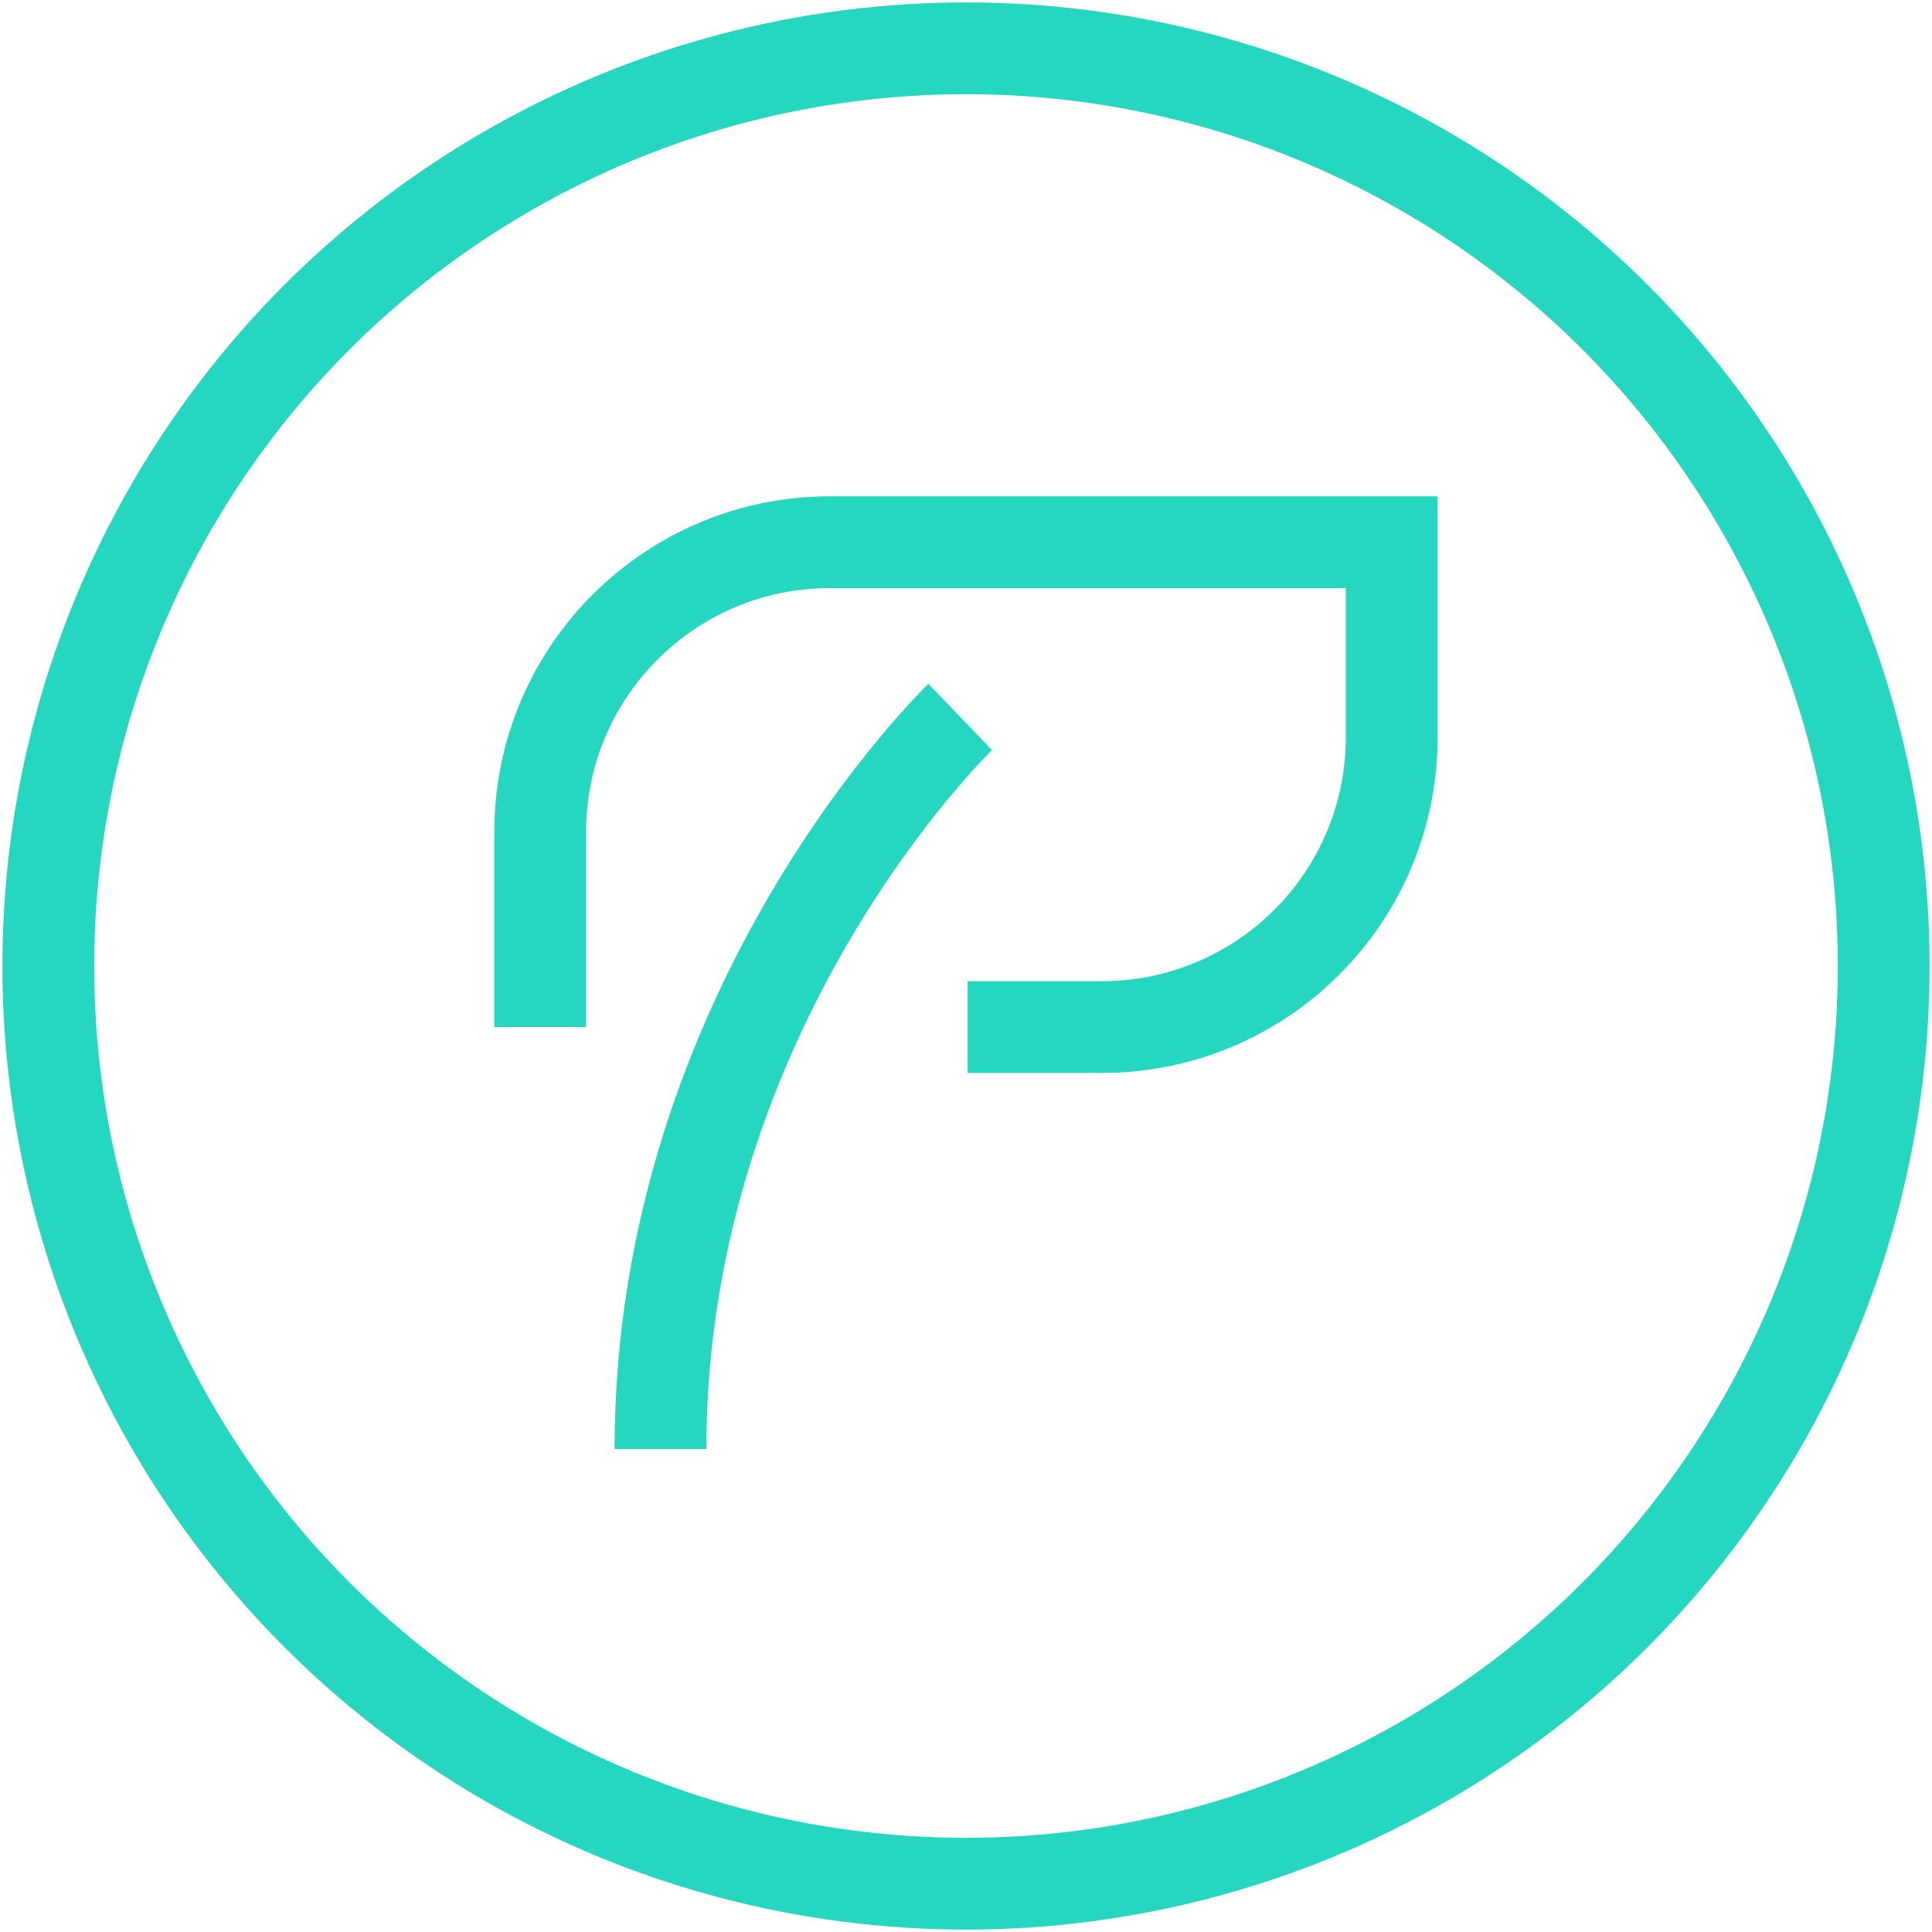
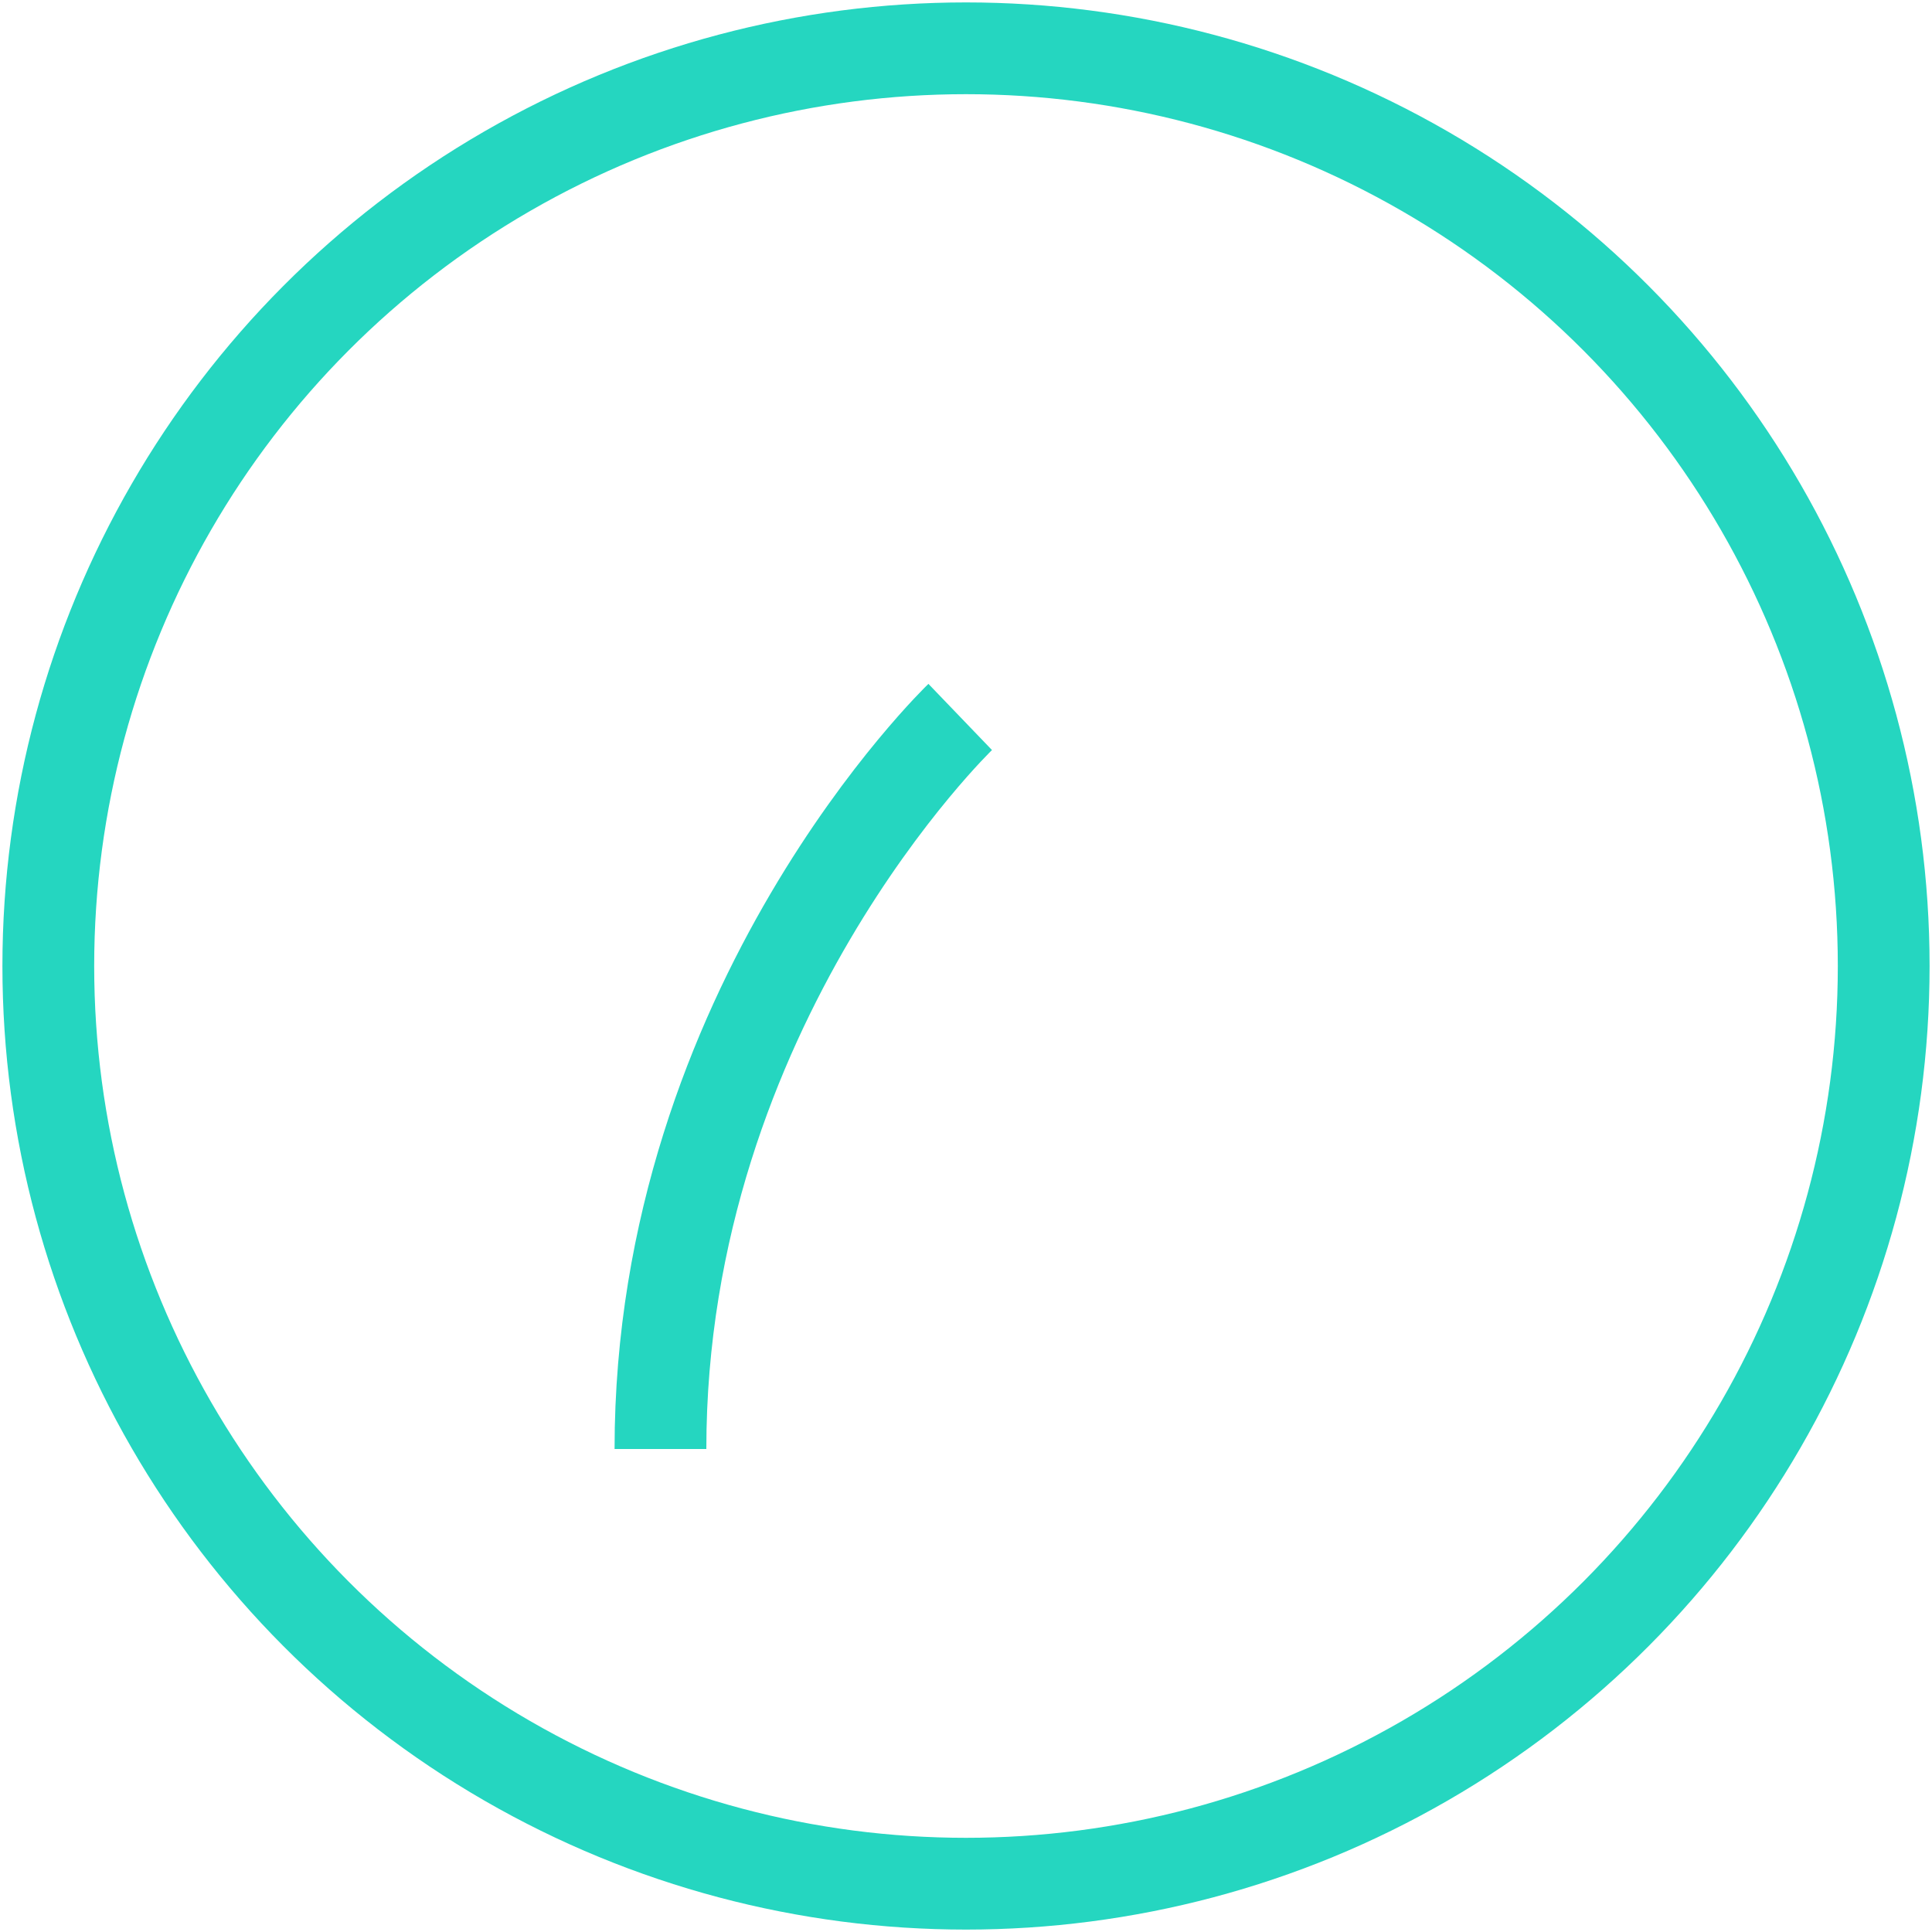
<svg xmlns="http://www.w3.org/2000/svg" viewBox="0 0 200 200" version="1.1" data-name="圖層_1" id="_圖層_1">
  <defs>
    <style>
      .st0 {
        fill: none;
        stroke: #25d6c0;
        stroke-miterlimit: 10;
        stroke-width: 9.5px;
      }
    </style>
  </defs>
  <circle r="95" cy="100" cx="100" class="st0" />
  <g>
-     <path d="M55.92,106.32v-20.19c0-16.57,13.43-30,30-30h58.15v20.19c0,16.57-13.43,30-30,30h-13.9" class="st0" />
    <path d="M99.4,74.22s-31.03,29.81-31.03,75.78" class="st0" />
  </g>
</svg>